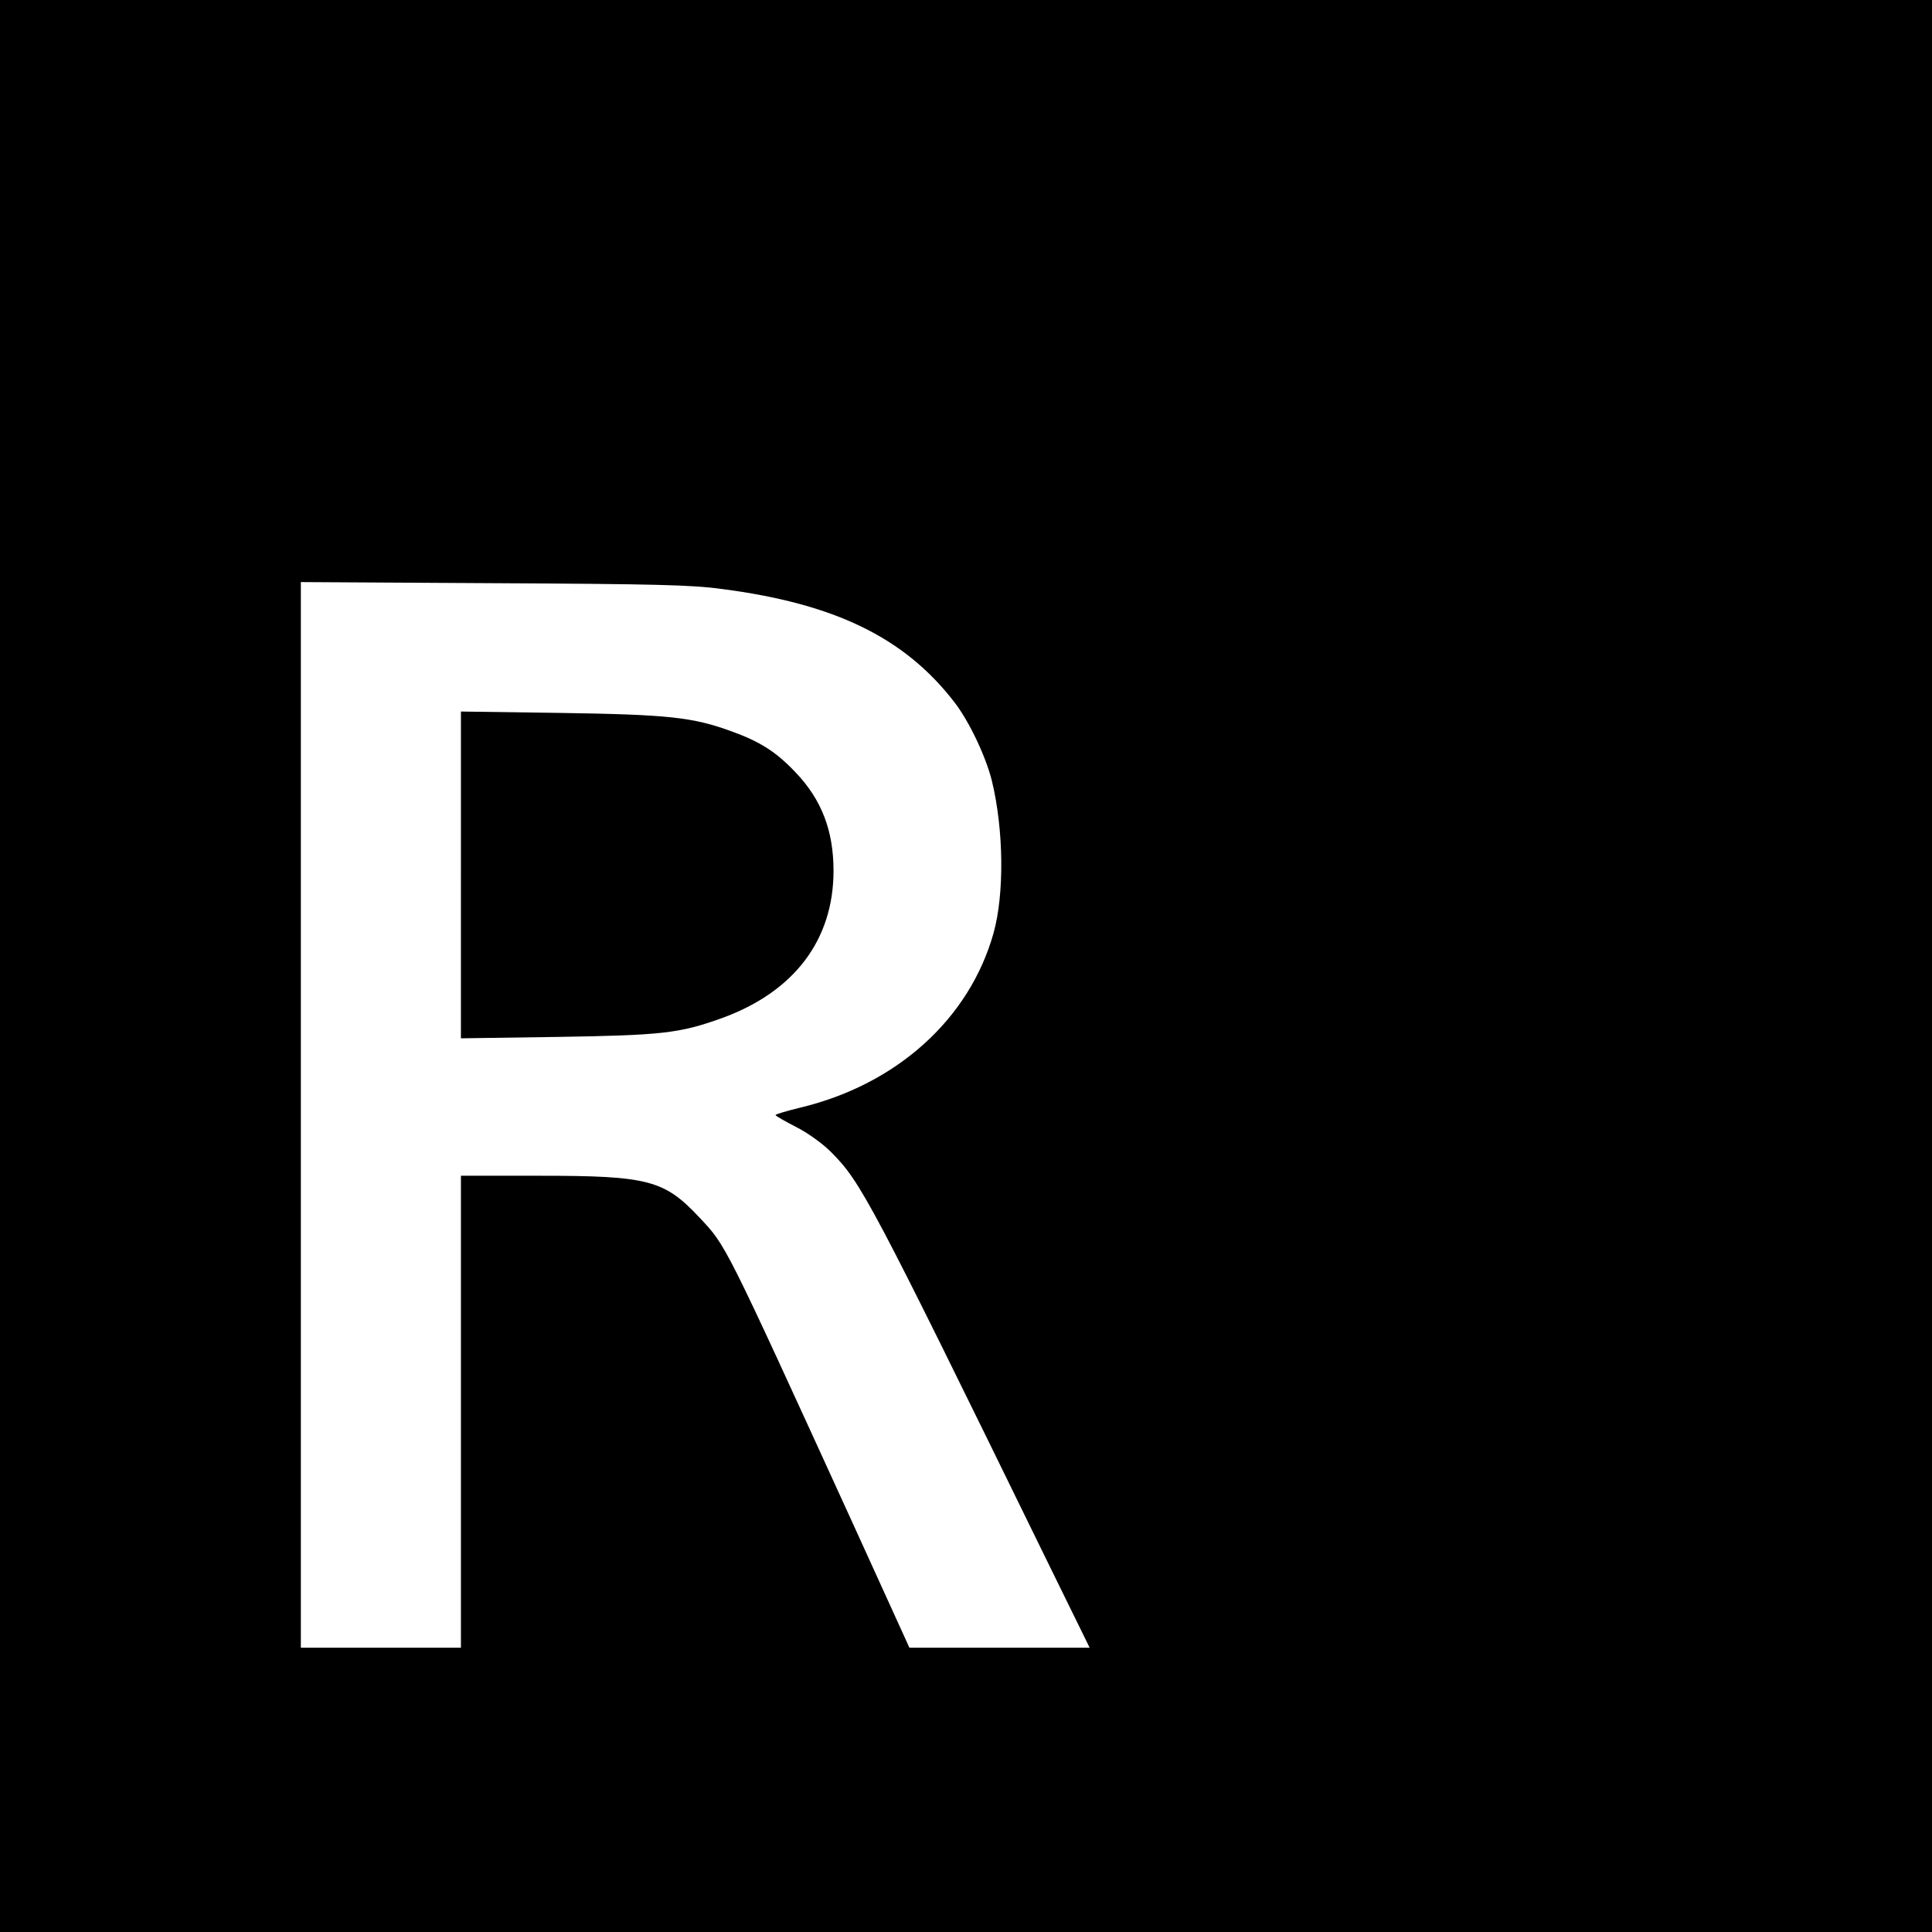
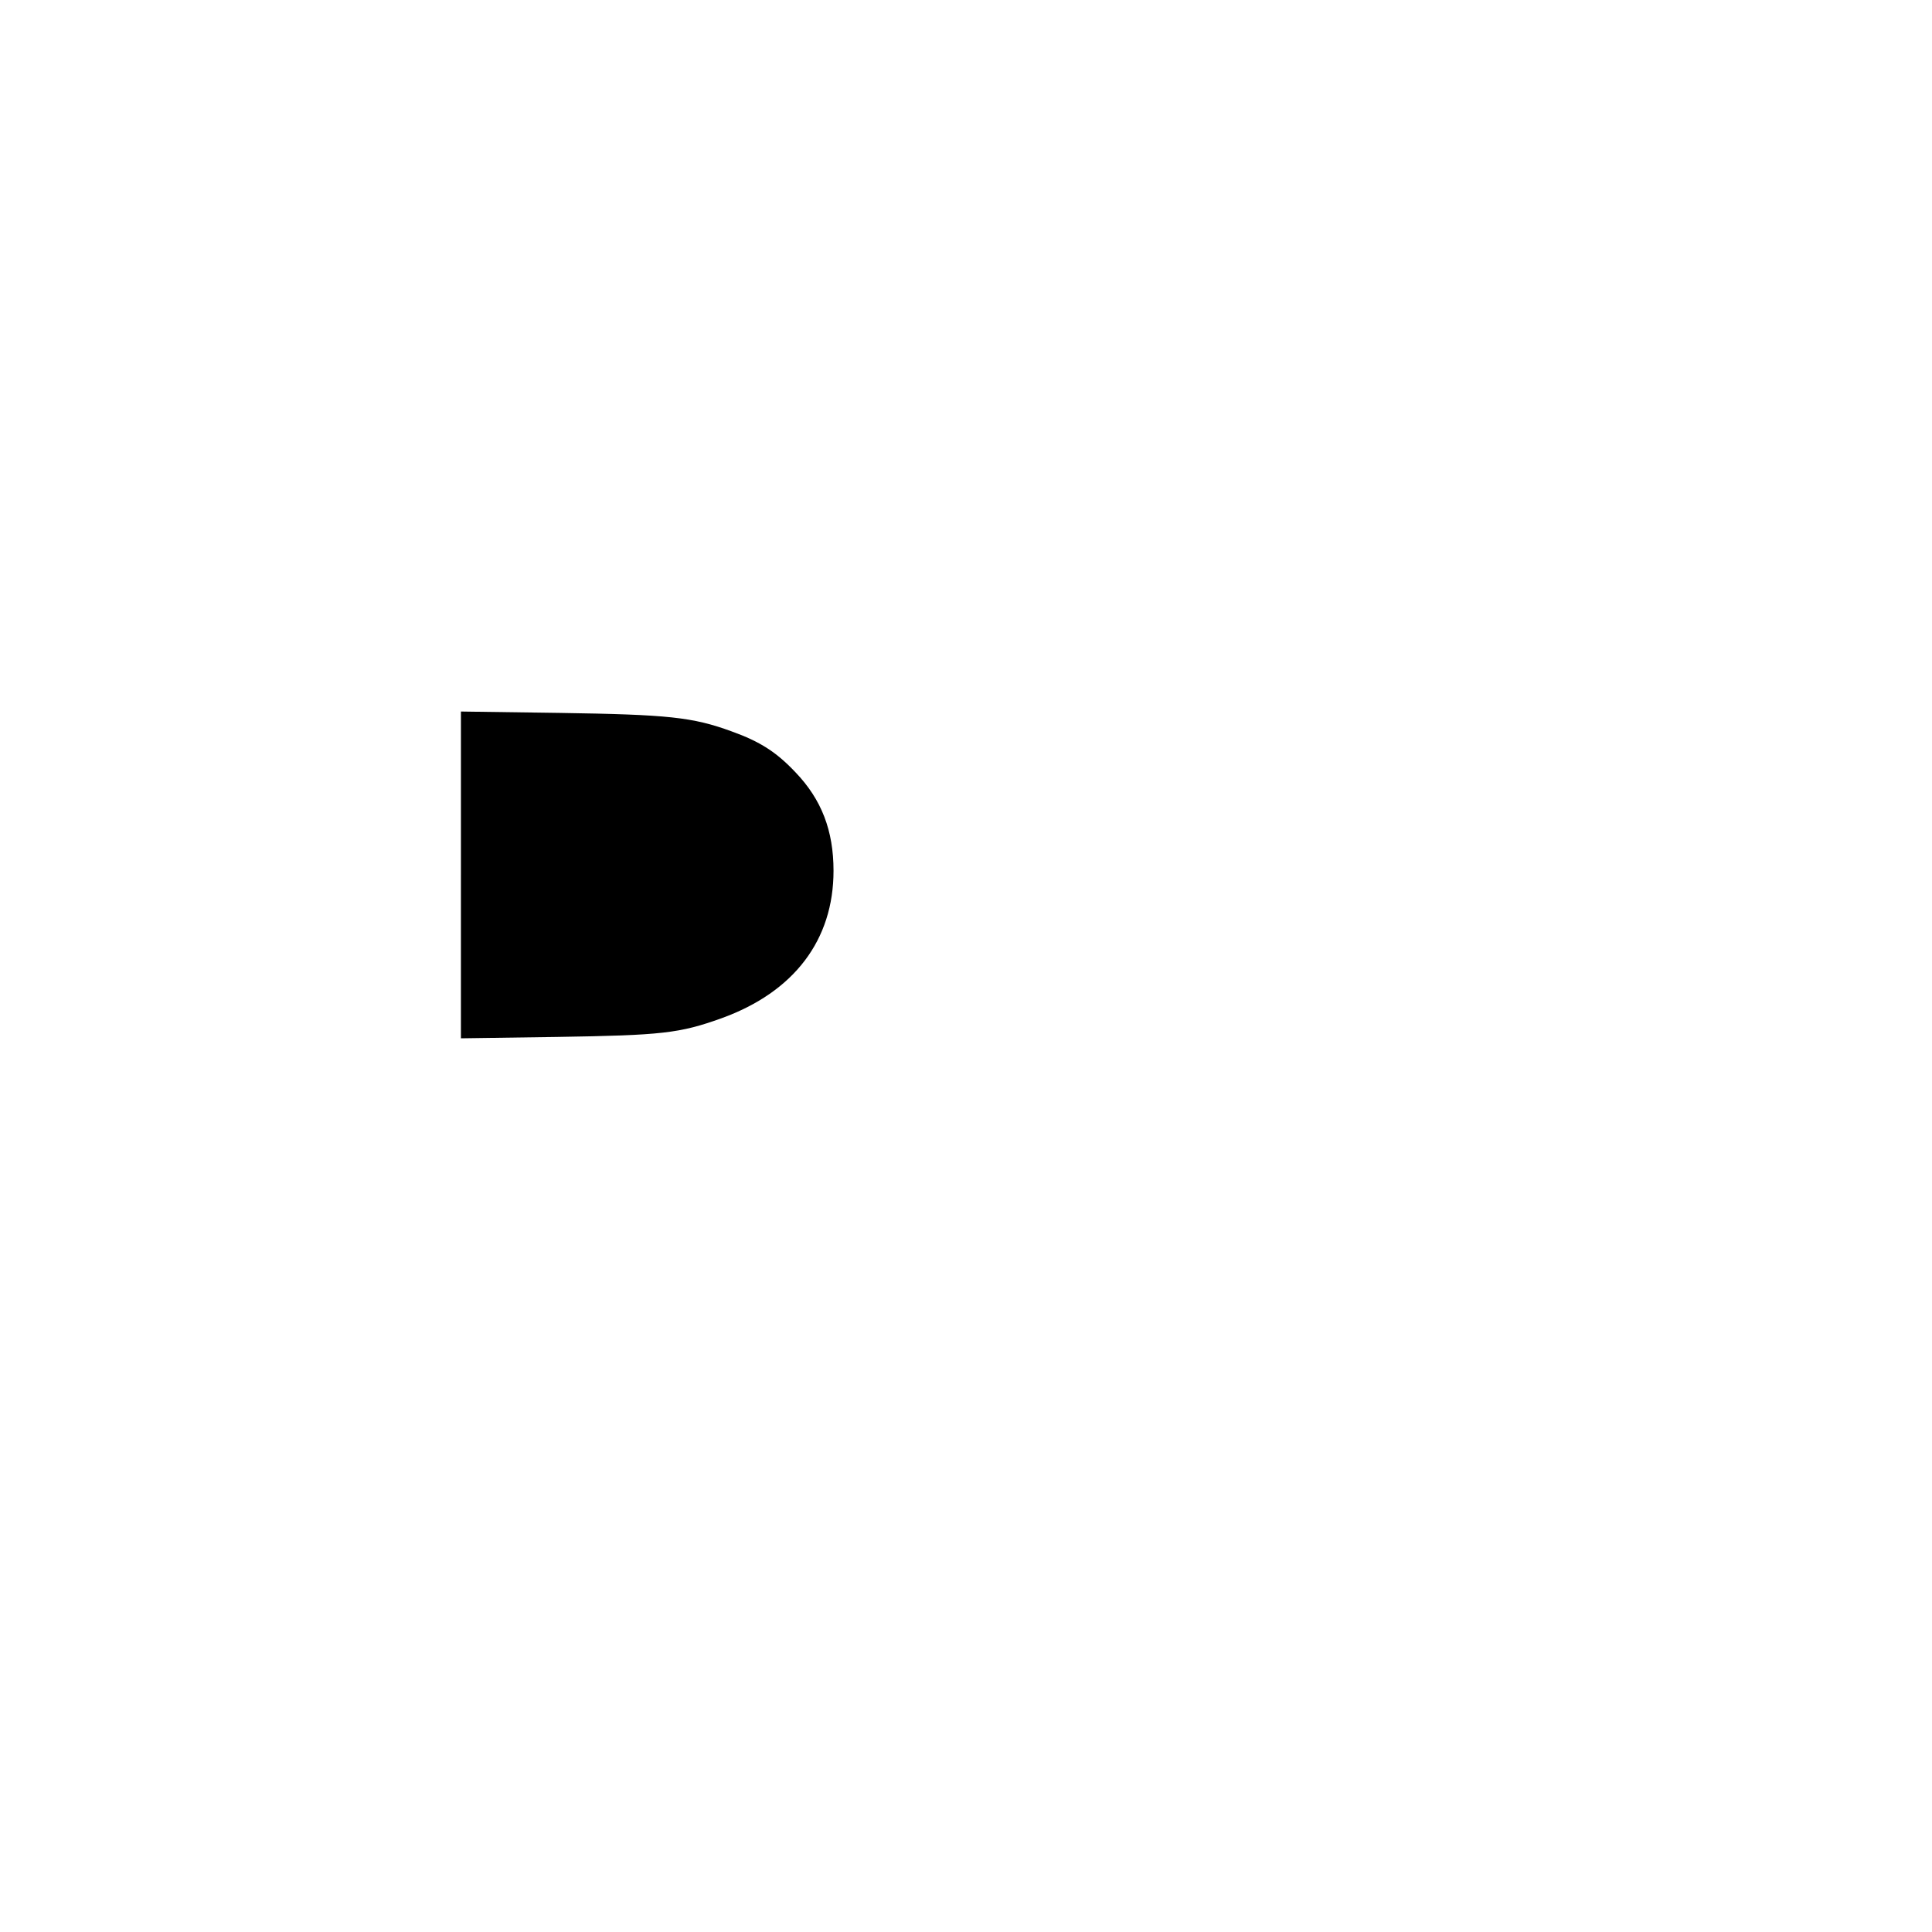
<svg xmlns="http://www.w3.org/2000/svg" version="1.0" width="700pt" height="700pt" viewBox="0 0 700 700" preserveAspectRatio="xMidYMid meet">
  <g transform="translate(0,700) scale(0.1,-0.1)" fill="#000000" stroke="none">
-     <path d="M0 3500 l0 -3500 3500 0 3500 0 0 3500 0 3500 -3500 0 -3500 0 0 -3500z m2615 1366 c410 -53 662 -176 842 -409 54 -69 115 -198 137 -287 43 -178 45 -410 6 -550 -87 -311 -350 -549 -700 -633 -49 -12 -90 -24 -90 -27 0 -3 33 -22 74 -43 42 -21 97 -61 126 -90 109 -109 143 -172 780 -1475 l158 -322 -326 0 -327 0 -204 448 c-473 1035 -459 1006 -558 1112 -126 134 -184 150 -575 150 l-288 0 0 -855 0 -855 -290 0 -290 0 0 1931 0 1930 698 -4 c581 -3 719 -6 827 -21z" />
    <path d="M1670 3830 l0 -592 348 5 c381 6 444 13 597 68 262 95 405 283 405 534 0 145 -43 258 -138 357 -69 73 -128 111 -231 148 -142 52 -230 61 -623 67 l-358 5 0 -592z" />
  </g>
</svg>